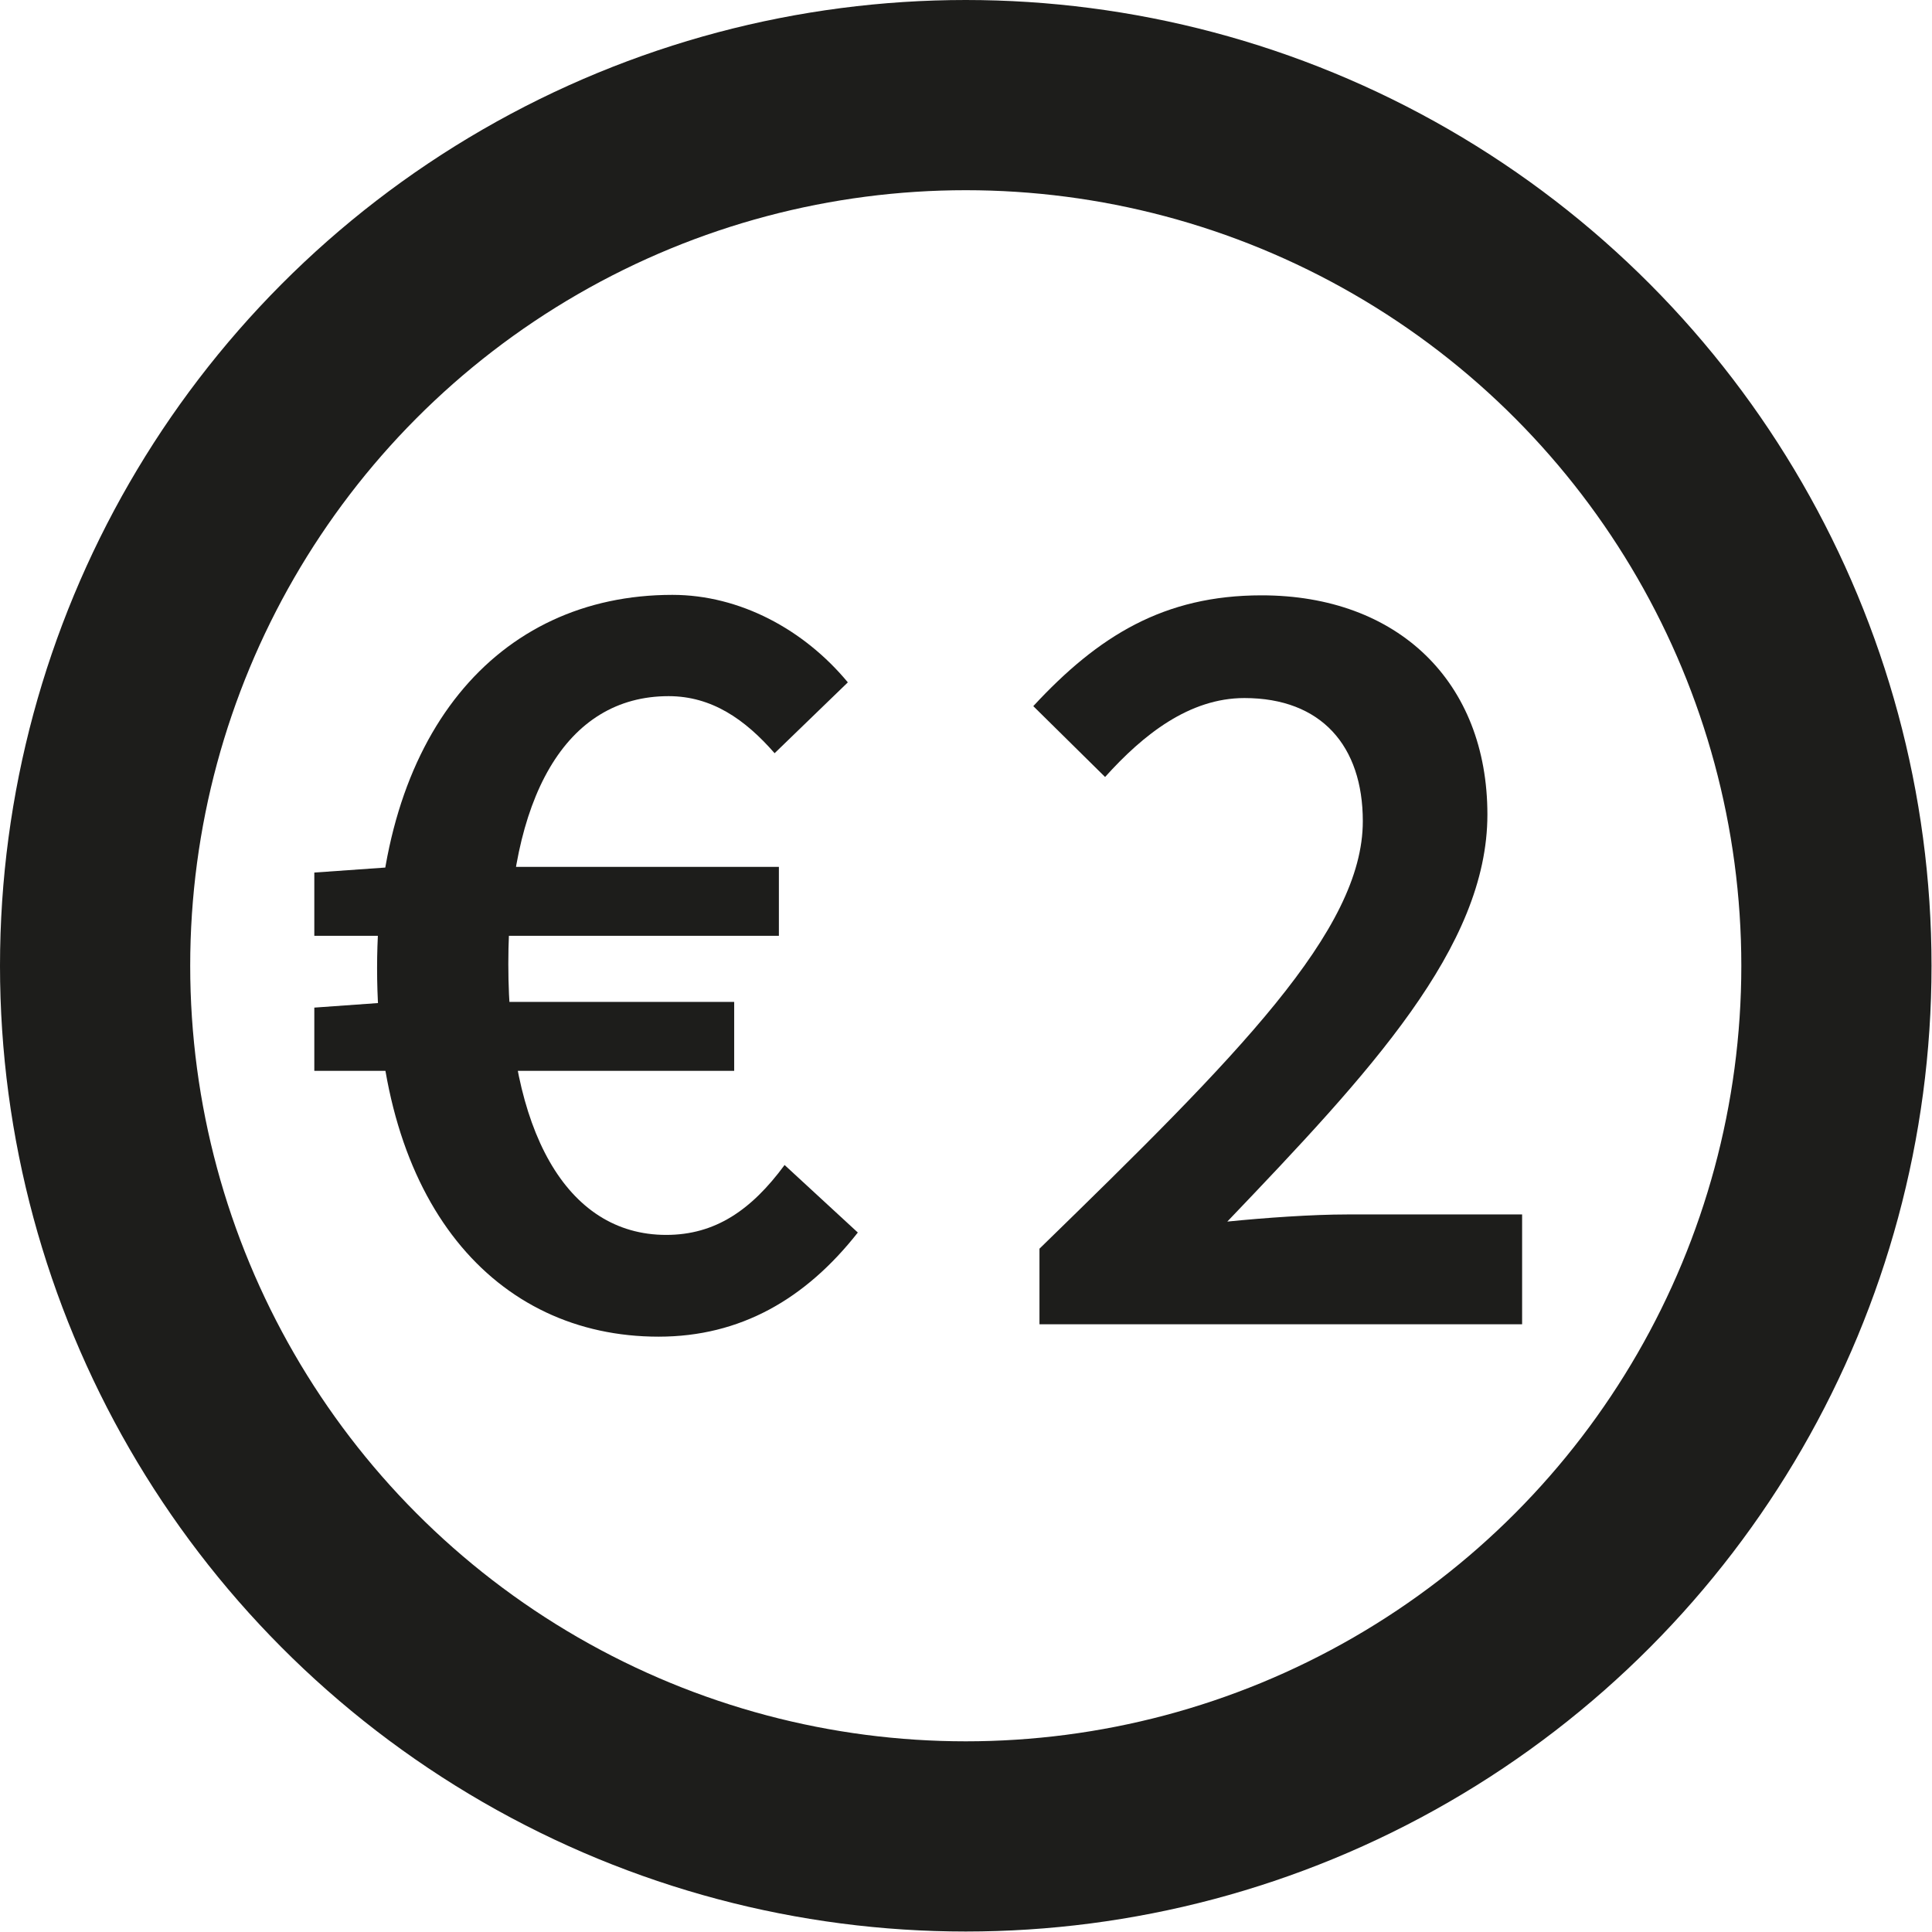
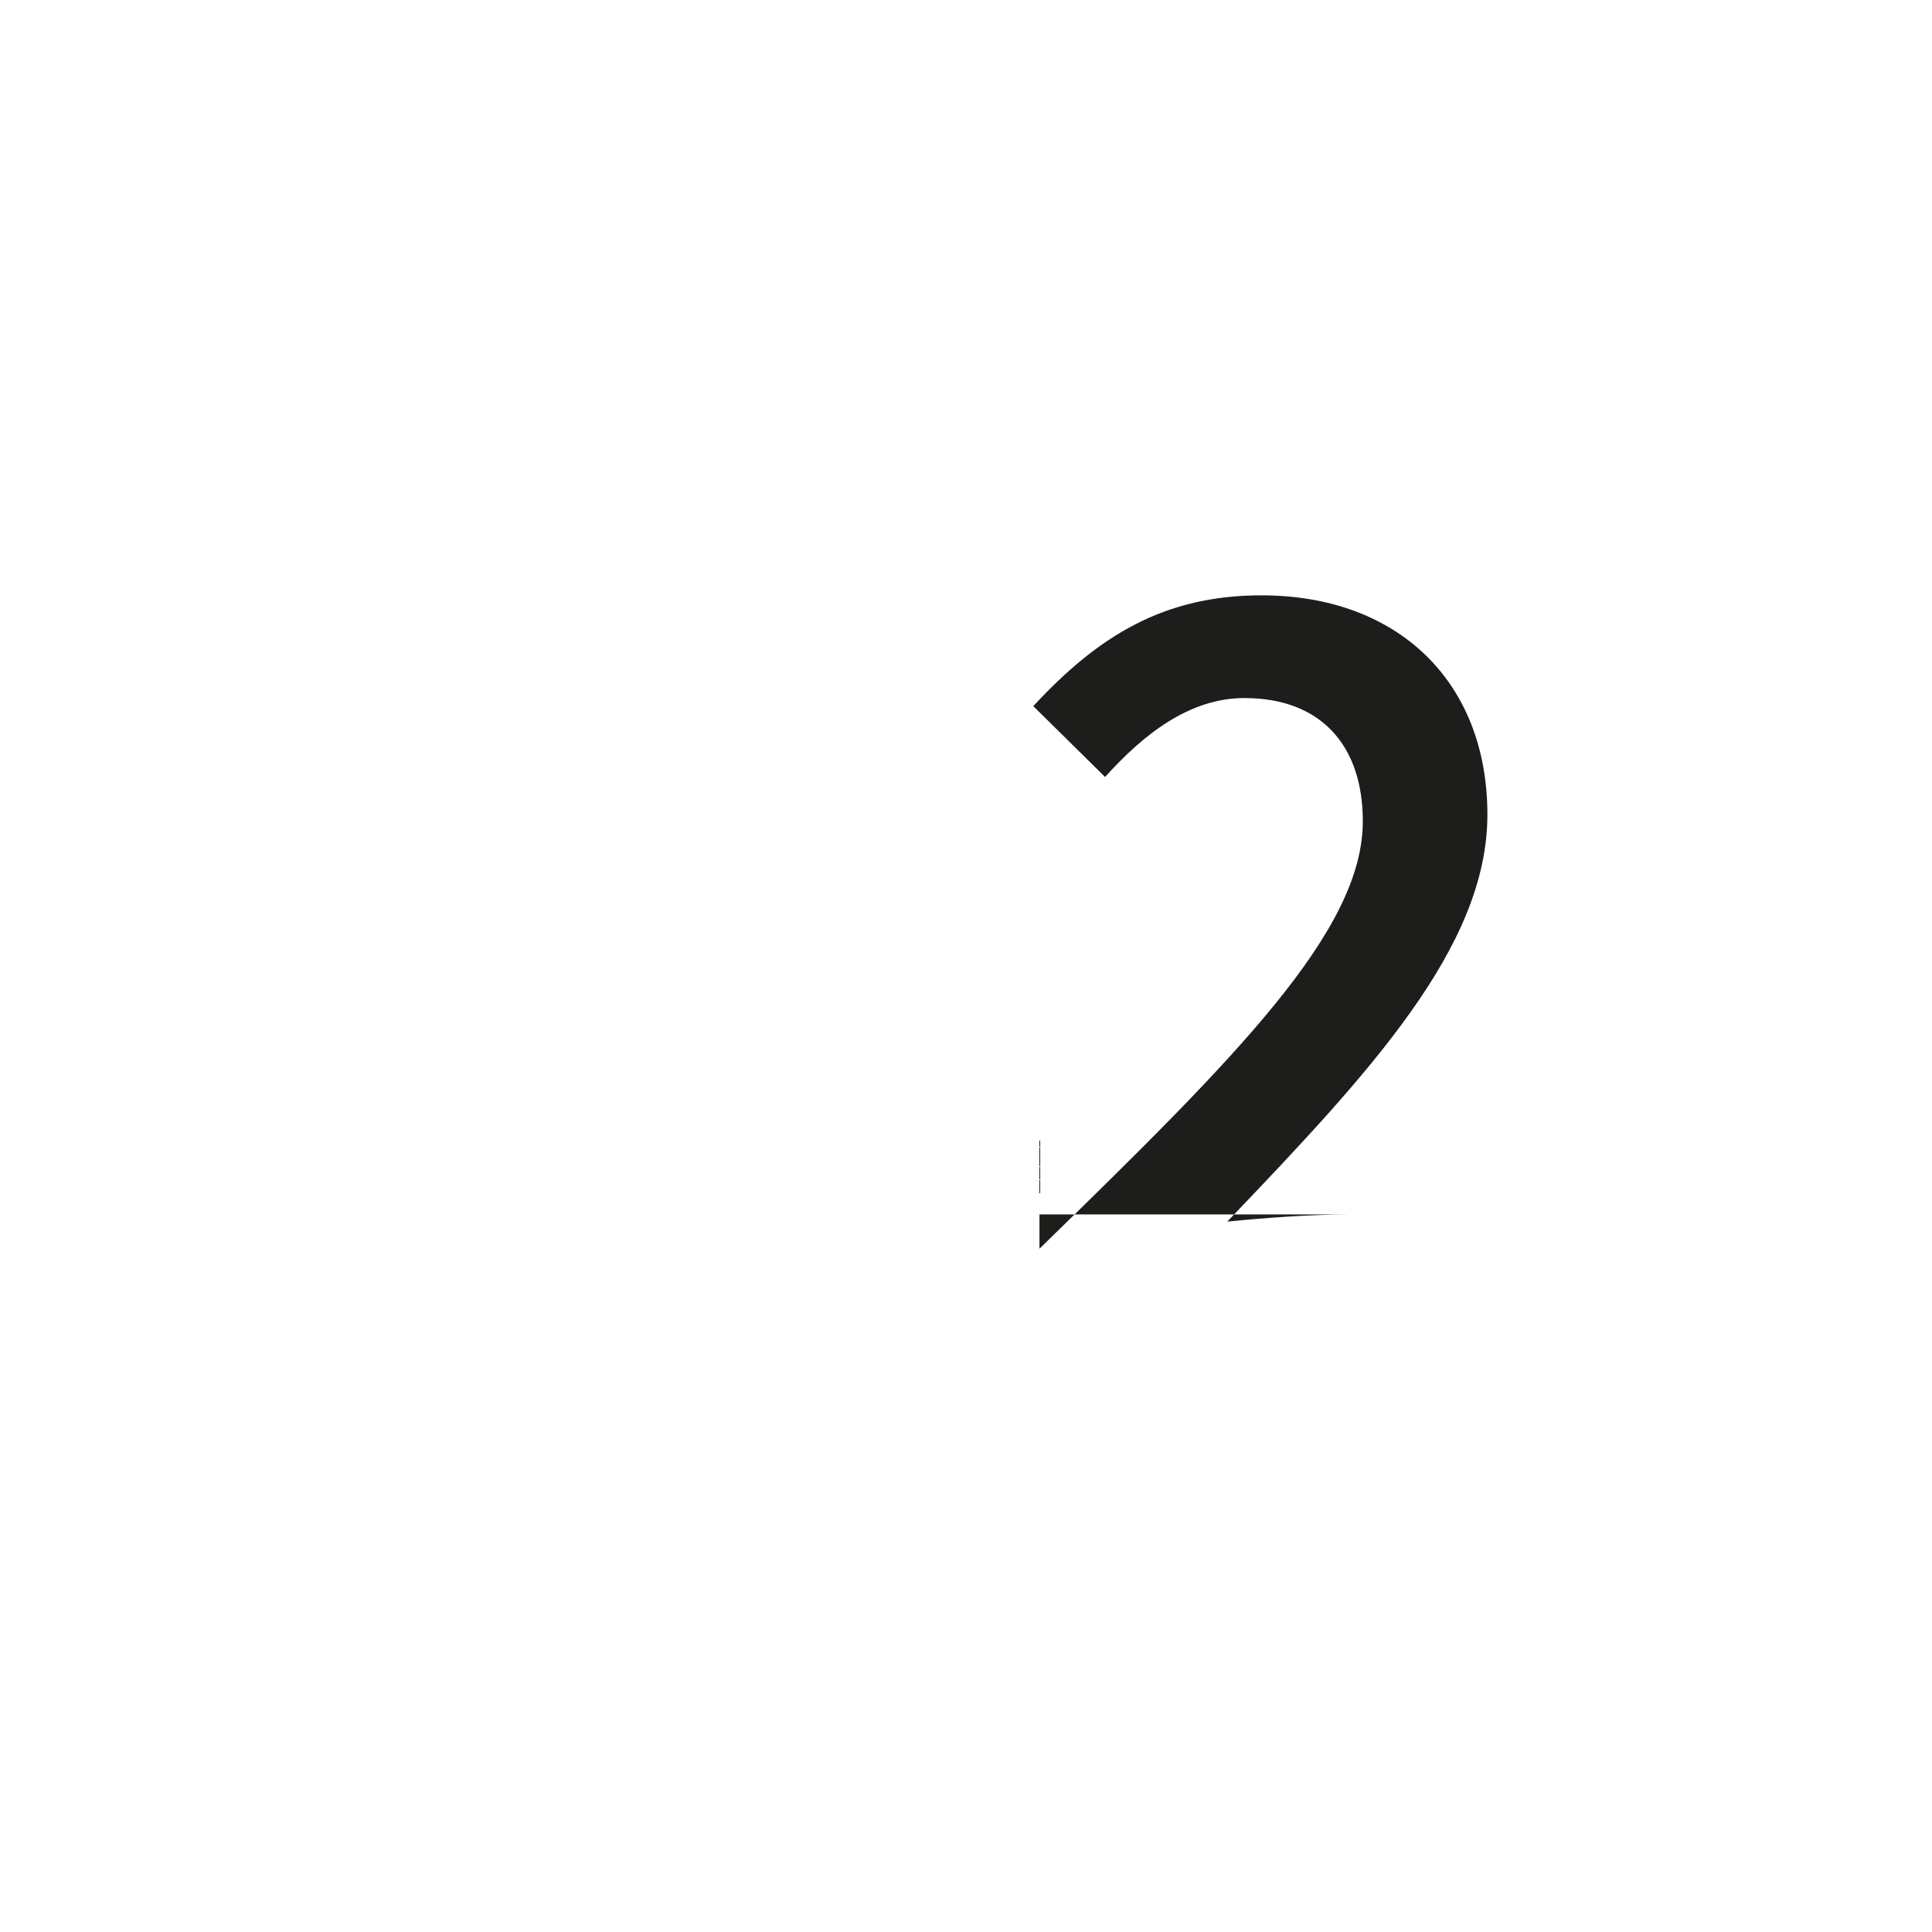
<svg xmlns="http://www.w3.org/2000/svg" id="Ebene_1" viewBox="0 0 40.63 40.63">
  <defs>
    <style>.cls-1{fill:#1d1d1b;stroke-width:0px;}.cls-2{fill:none;stroke:#1d1d1b;stroke-miterlimit:10;stroke-width:4px;}</style>
  </defs>
-   <circle class="cls-2" cx="20.31" cy="20.31" r="18.31" />
-   <path class="cls-1" d="M6.61,18.35l1.7-.12h8.07v1.45H6.61v-1.33ZM6.61,21.19l1.68-.12h7.15v1.45H6.61v-1.33ZM7.93,20.36c0-4.91,2.52-7.85,6.21-7.85,1.42,0,2.77.73,3.69,1.84l-1.54,1.49c-.62-.71-1.32-1.2-2.23-1.2-2.17,0-3.37,2.14-3.37,5.63s1.21,5.7,3.32,5.7c1.03,0,1.79-.52,2.49-1.47l1.54,1.42c-1.1,1.4-2.47,2.19-4.19,2.19-3.43,0-5.92-2.79-5.92-7.75Z" />
-   <path class="cls-1" d="M21.86,26.26c4.17-4.06,6.8-6.69,6.8-8.99,0-1.58-.87-2.59-2.49-2.59-1.16,0-2.13.77-2.93,1.66l-1.51-1.49c1.37-1.48,2.75-2.33,4.8-2.33,2.87,0,4.75,1.82,4.75,4.61s-2.48,5.43-5.47,8.56c.79-.08,1.79-.15,2.52-.15h3.68v2.31h-10.15v-1.58Z" />
+   <path class="cls-1" d="M21.86,26.26c4.17-4.06,6.8-6.69,6.8-8.99,0-1.58-.87-2.59-2.49-2.59-1.16,0-2.13.77-2.93,1.66l-1.51-1.49c1.37-1.48,2.75-2.33,4.8-2.33,2.87,0,4.75,1.82,4.75,4.61s-2.48,5.43-5.47,8.56c.79-.08,1.79-.15,2.52-.15h3.68h-10.15v-1.58Z" />
</svg>